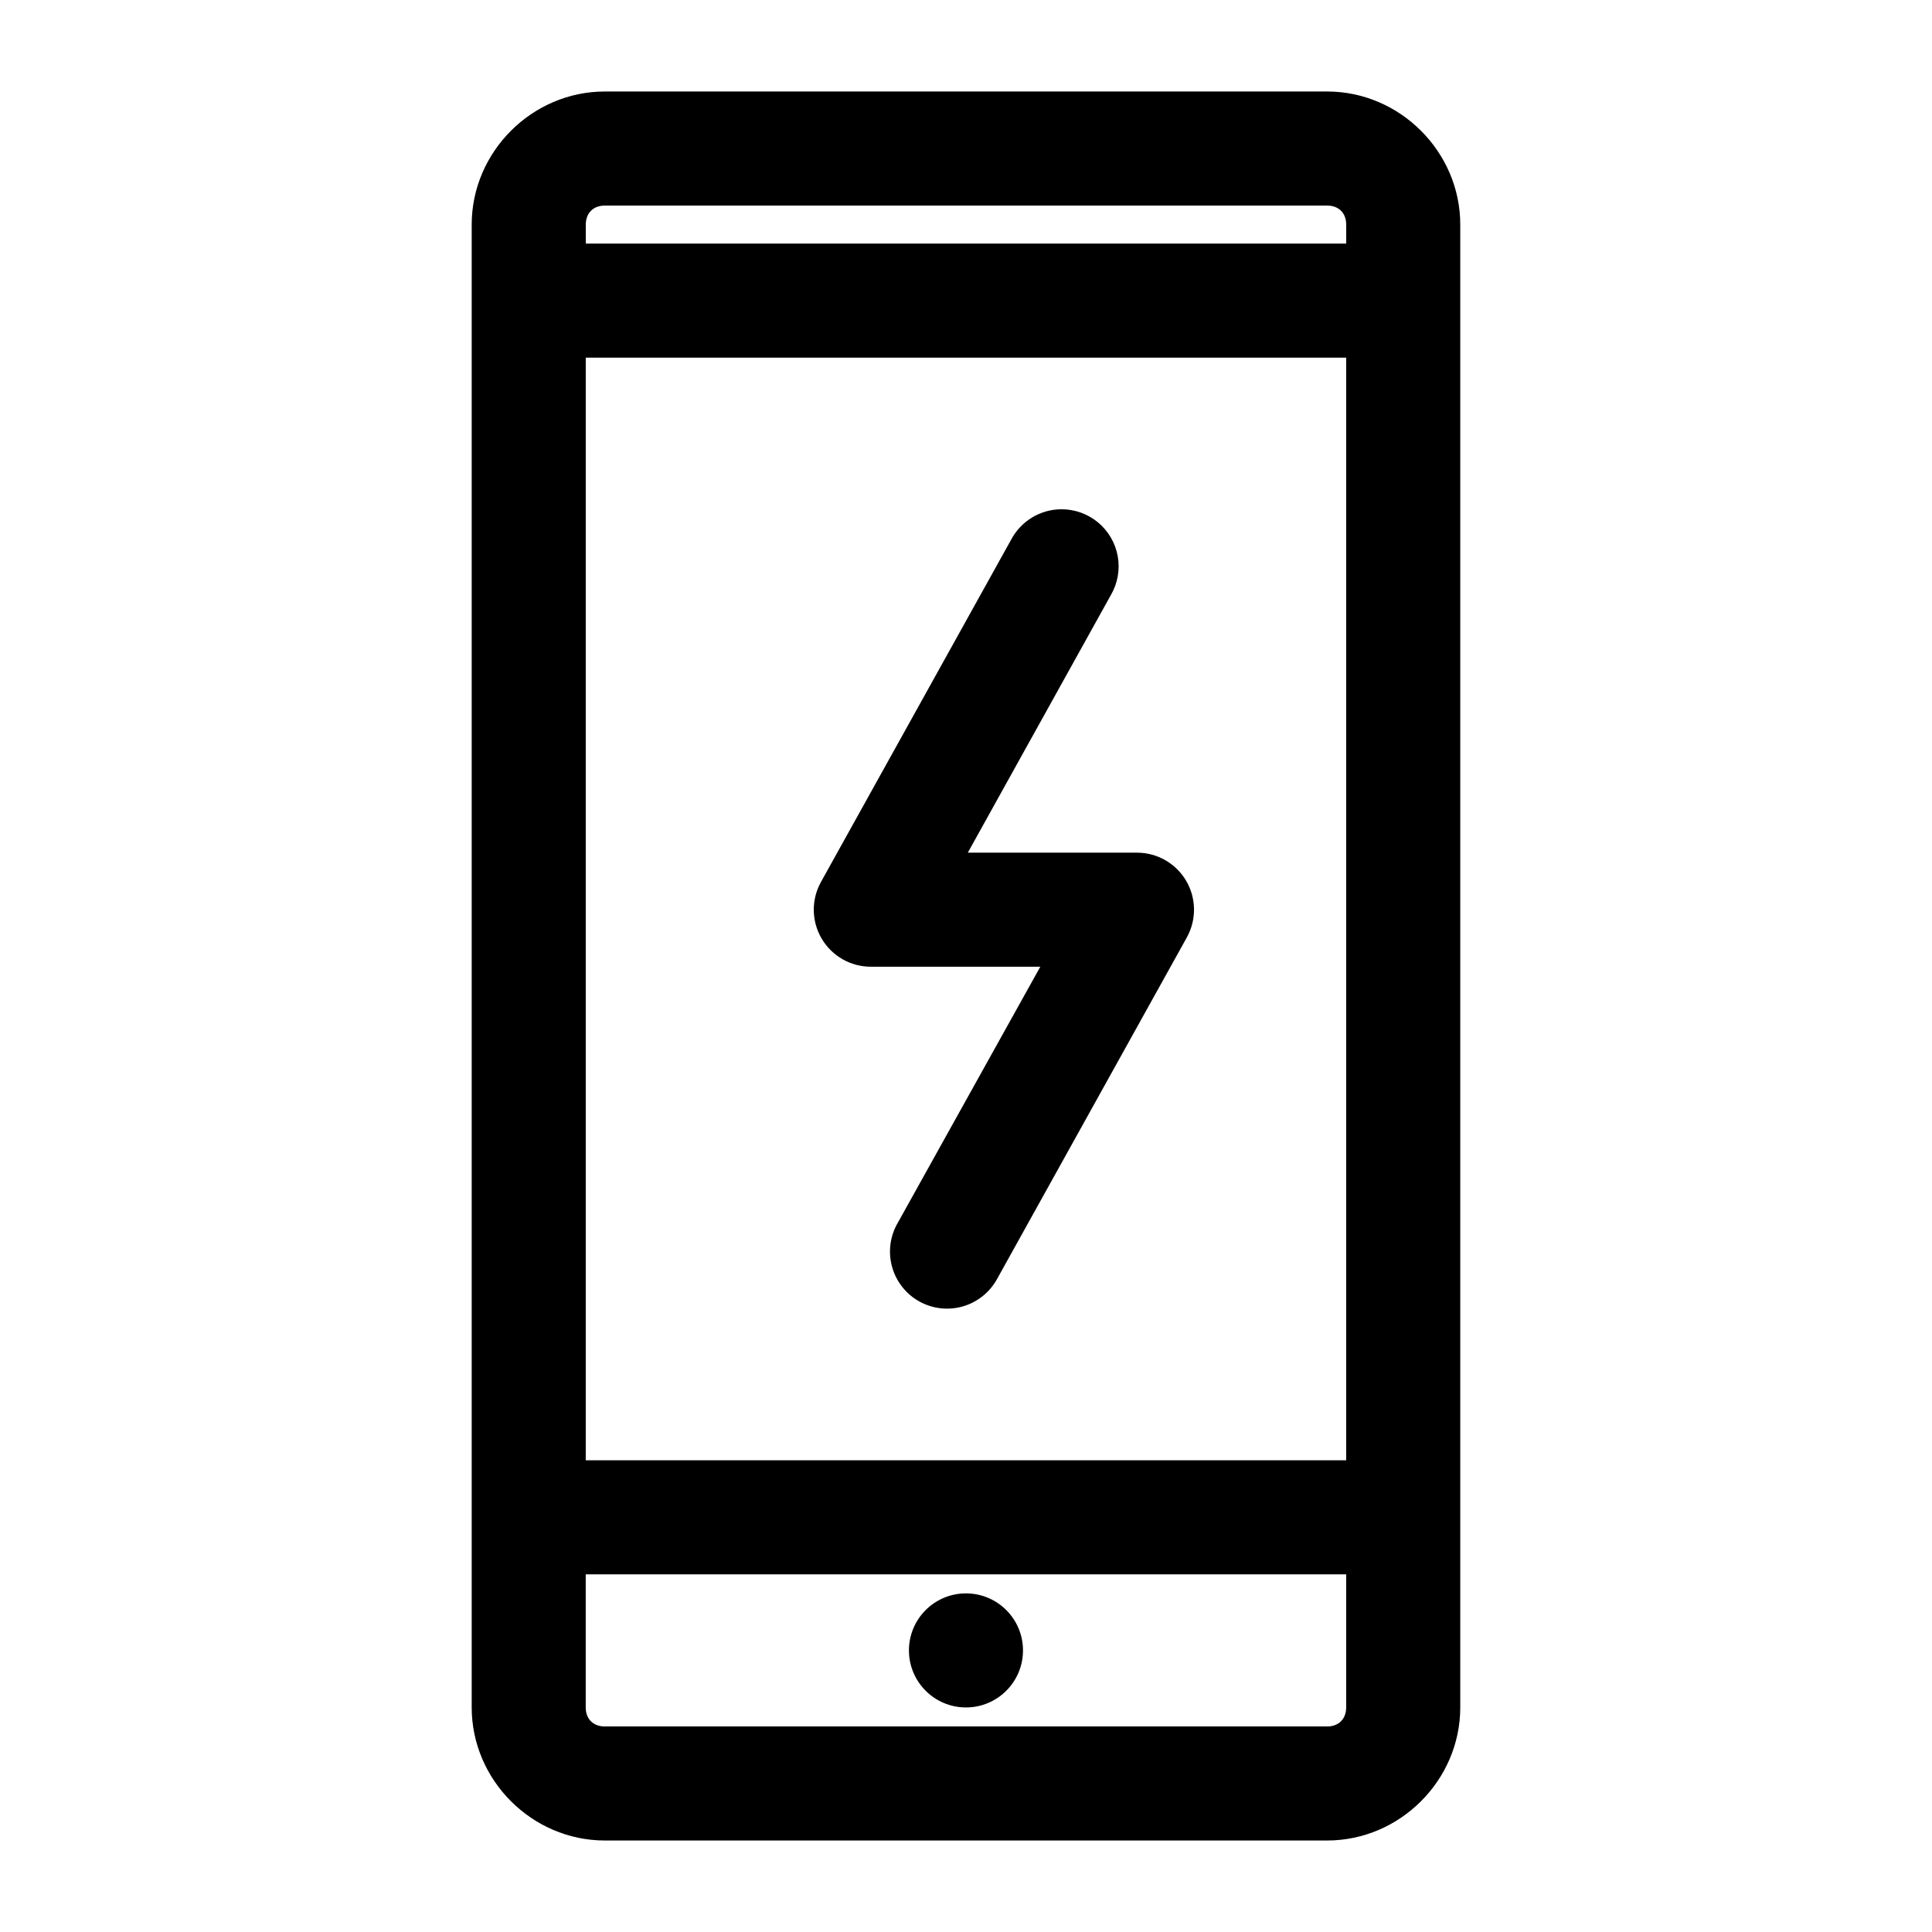
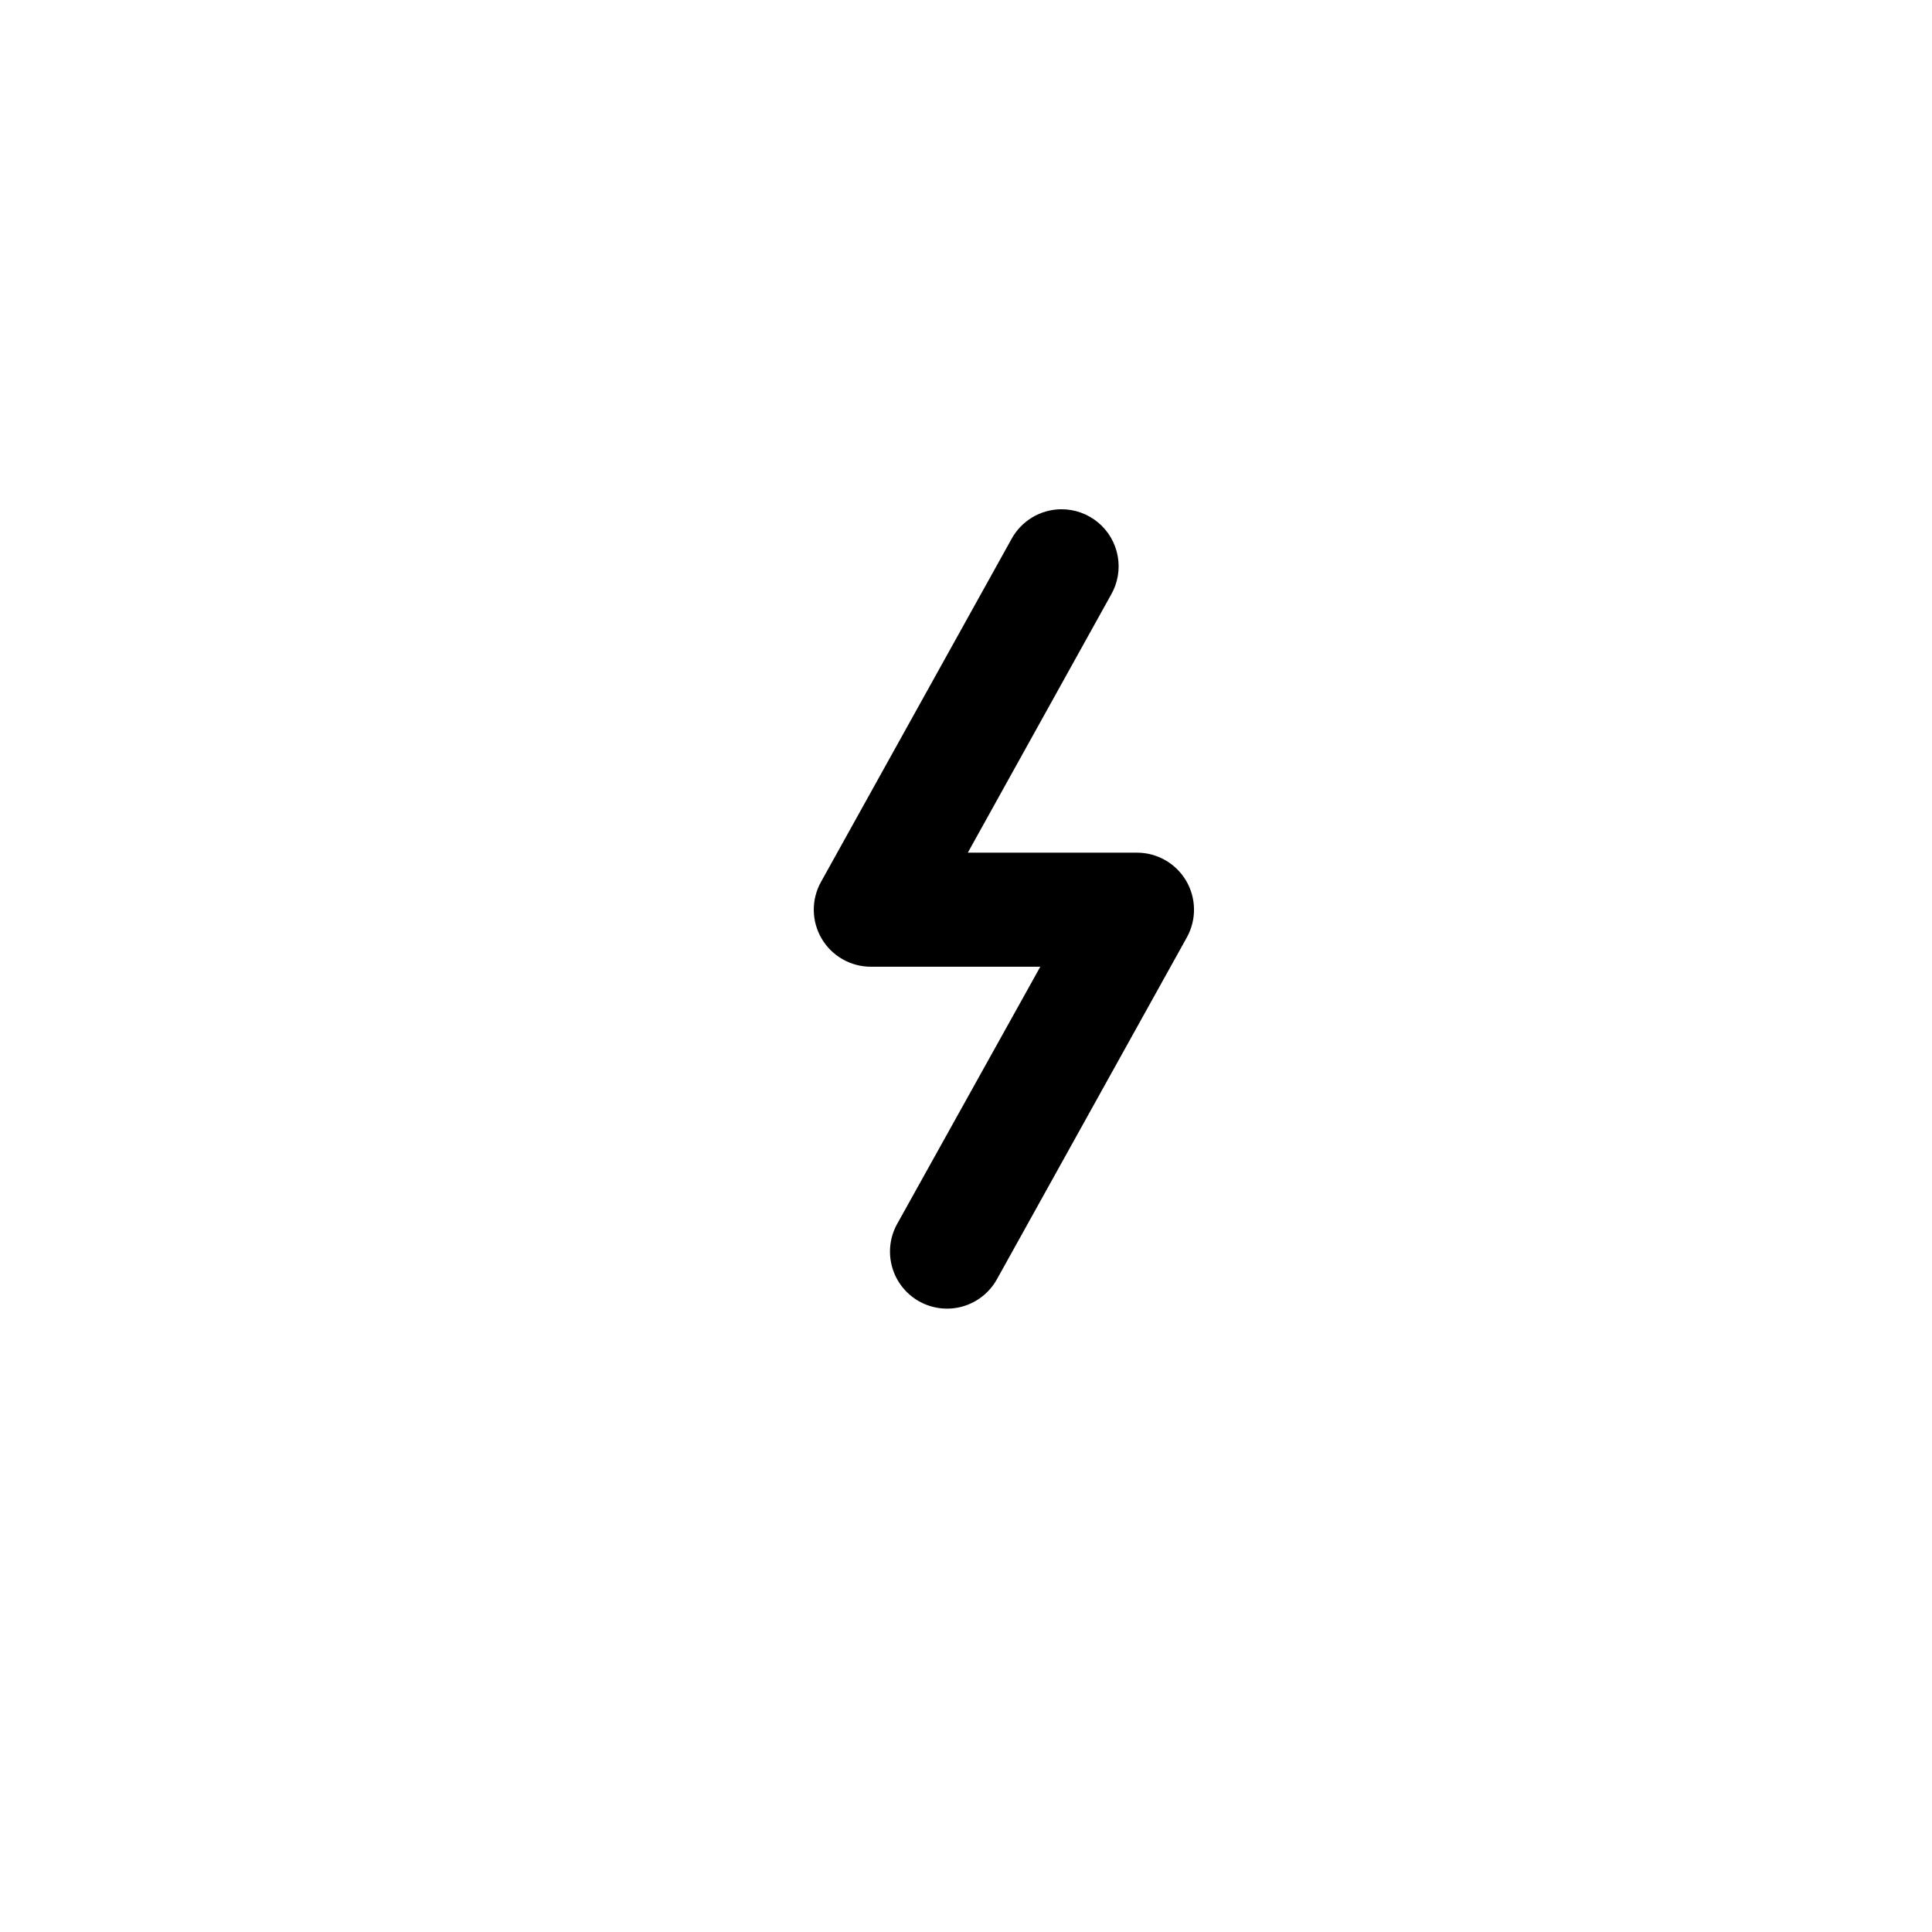
<svg xmlns="http://www.w3.org/2000/svg" fill="#000000" width="800px" height="800px" version="1.1" viewBox="144 144 512 512">
  <g>
-     <path d="m304.27 168.25c-19.277 0-35.266 15.992-35.266 35.266v392.97c0 19.277 15.992 35.266 35.266 35.266h191.45c19.277 0 35.266-15.992 35.266-35.266v-392.97c0-19.277-15.992-35.266-35.266-35.266zm0 30.23h191.45c3.051 0 5.039 1.984 5.039 5.039v5.039h-201.52v-5.039c0-3.051 1.984-5.039 5.039-5.039zm-5.039 40.305h201.52v292.21h-201.52zm0 322.44h201.52v35.266c0 3.051-1.984 5.039-5.039 5.039h-191.45c-3.051 0-5.039-1.984-5.039-5.039v-35.266zm100.76 5.039c-8.348 0-15.113 6.766-15.113 15.113s6.766 15.113 15.113 15.113 15.113-6.766 15.113-15.113-6.766-15.113-15.113-15.113z" />
    <path d="m425.2 278.96c-2.723 0.023-5.387 0.781-7.715 2.195-2.328 1.414-4.231 3.43-5.508 5.836l-50.383 90.688c-2.629 4.688-2.574 10.418 0.148 15.051 2.723 4.637 7.703 7.477 13.078 7.461h44.871l-37.941 68.172h-0.004c-1.941 3.508-2.41 7.644-1.301 11.496 1.105 3.856 3.699 7.109 7.207 9.051 3.508 1.941 7.641 2.41 11.496 1.305 3.852-1.109 7.106-3.703 9.051-7.207l50.383-90.688h-0.004c2.551-4.676 2.453-10.352-0.258-14.938-2.715-4.586-7.641-7.402-12.969-7.418h-44.871l37.941-68.328 0.004-0.004c1.785-3.09 2.418-6.711 1.785-10.227-0.629-3.512-2.481-6.688-5.231-8.965-2.746-2.277-6.211-3.512-9.781-3.481z" />
  </g>
</svg>